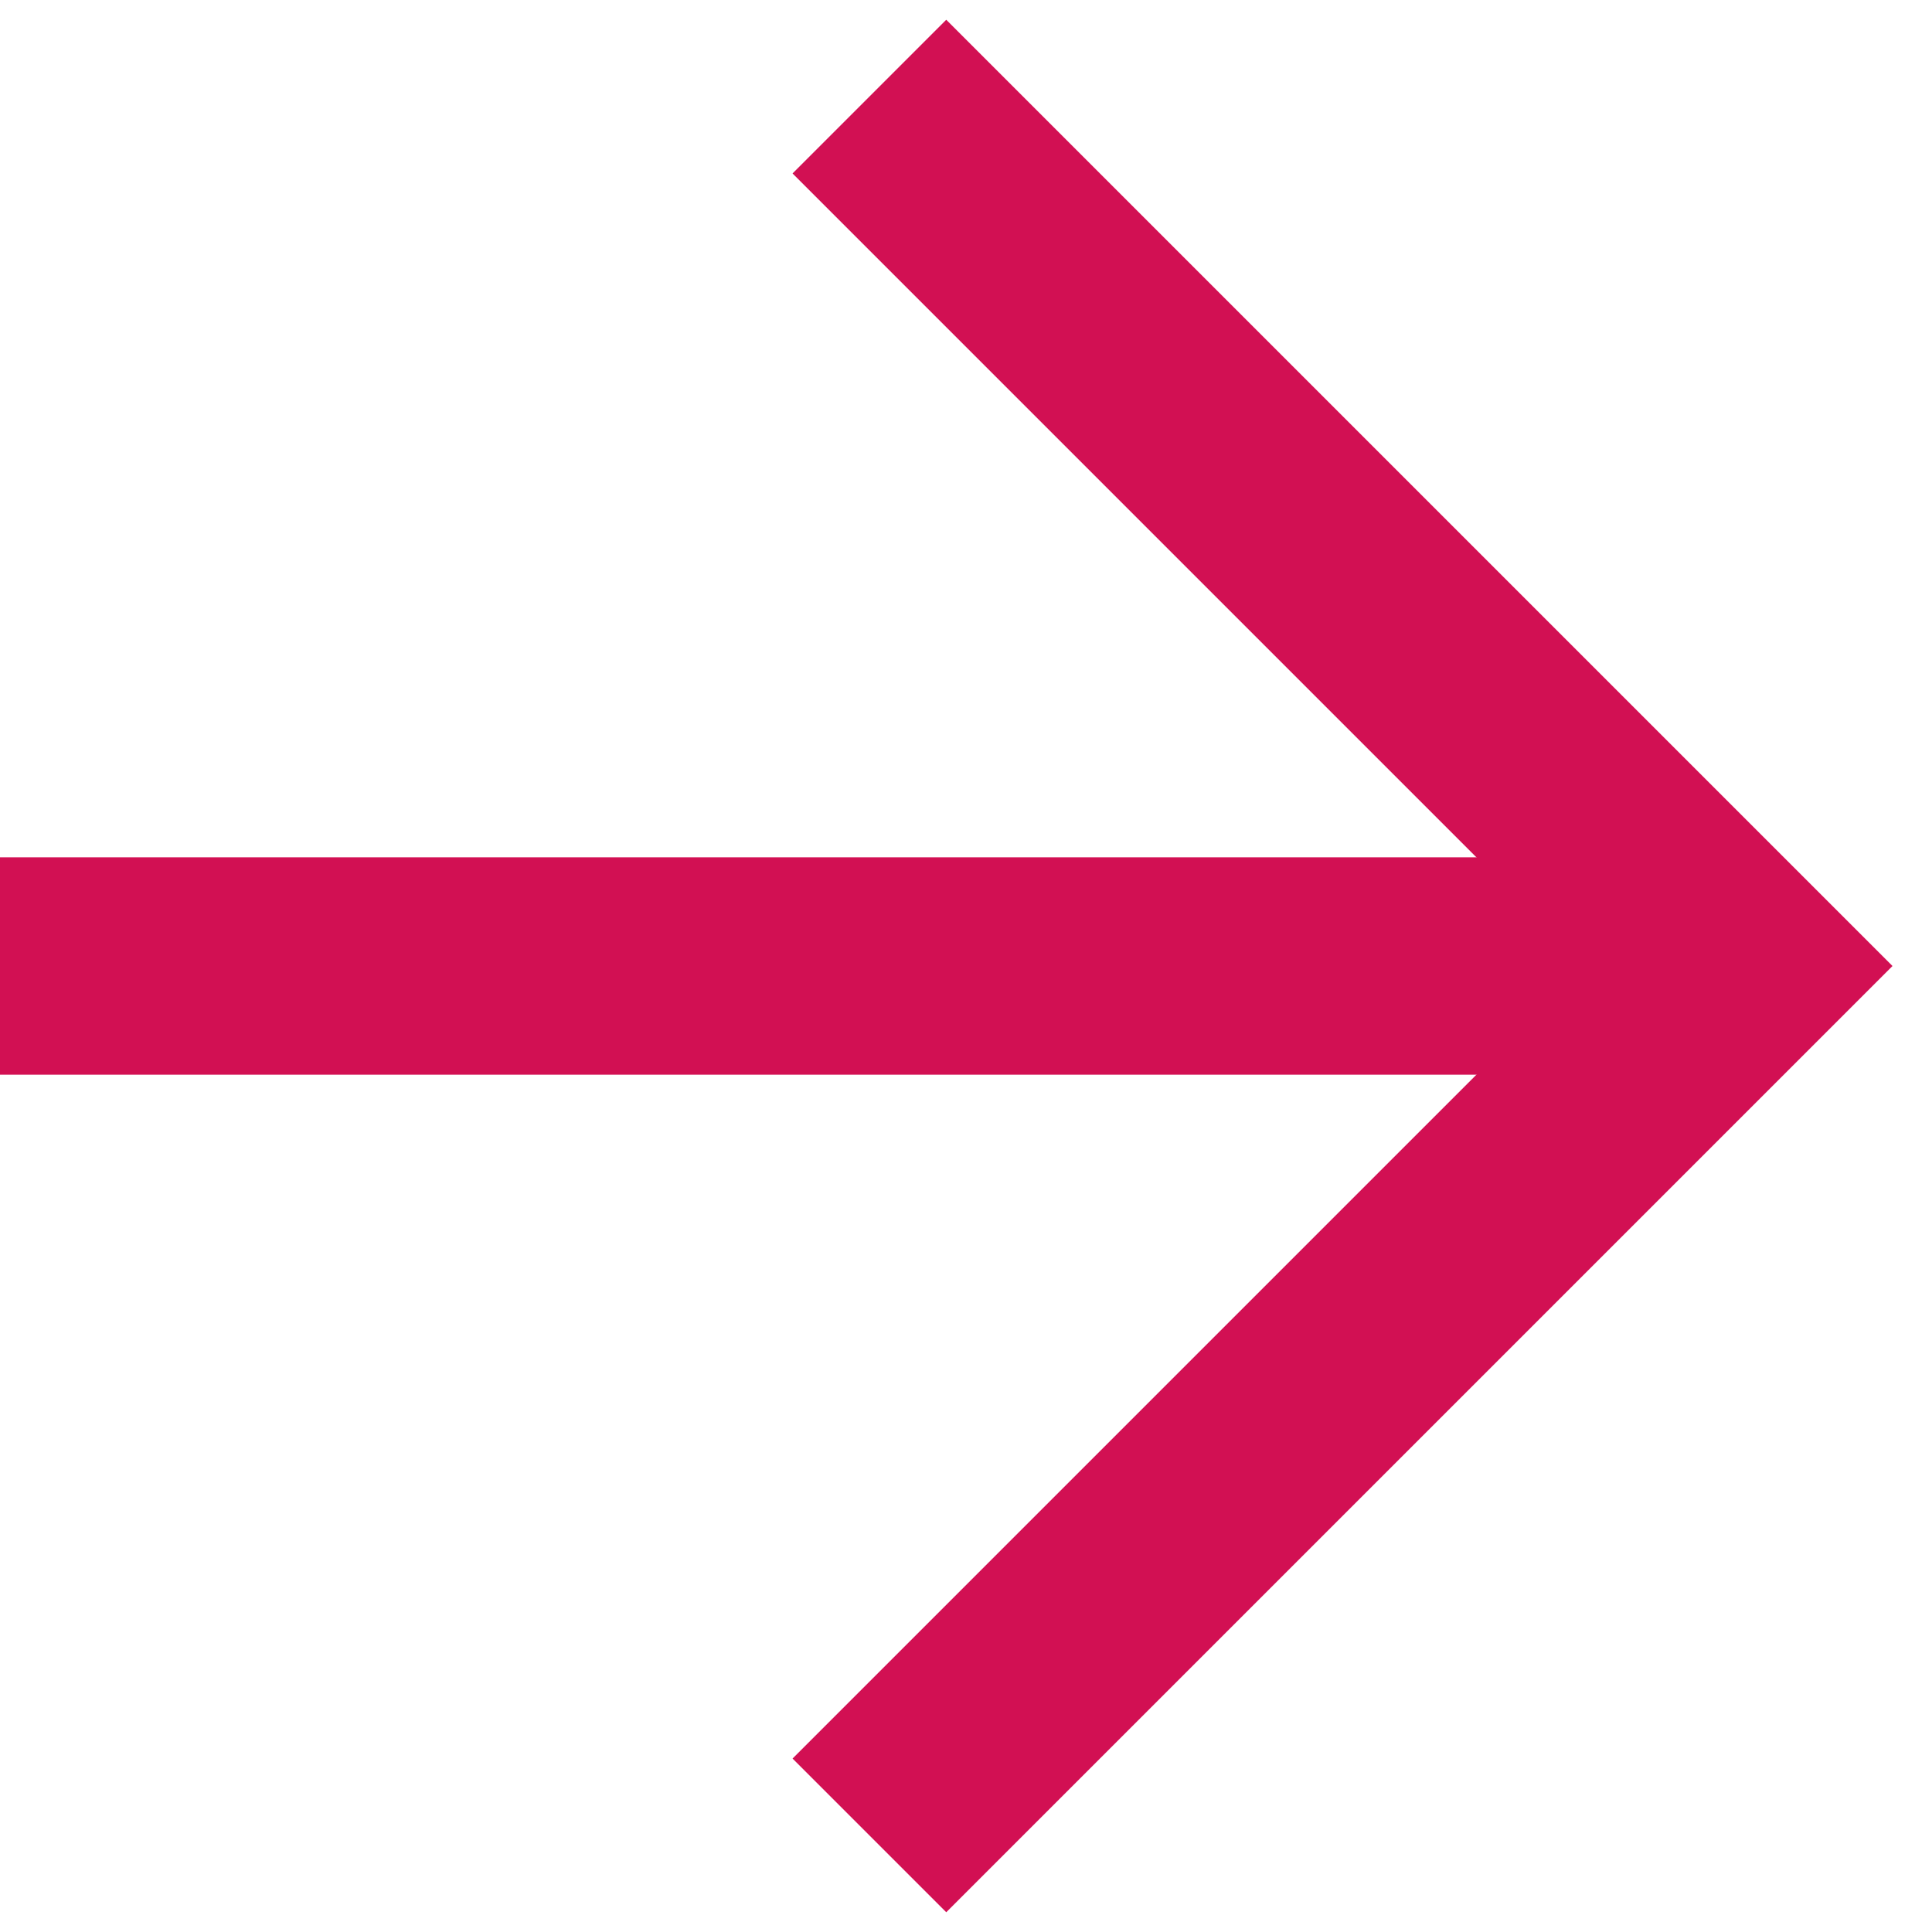
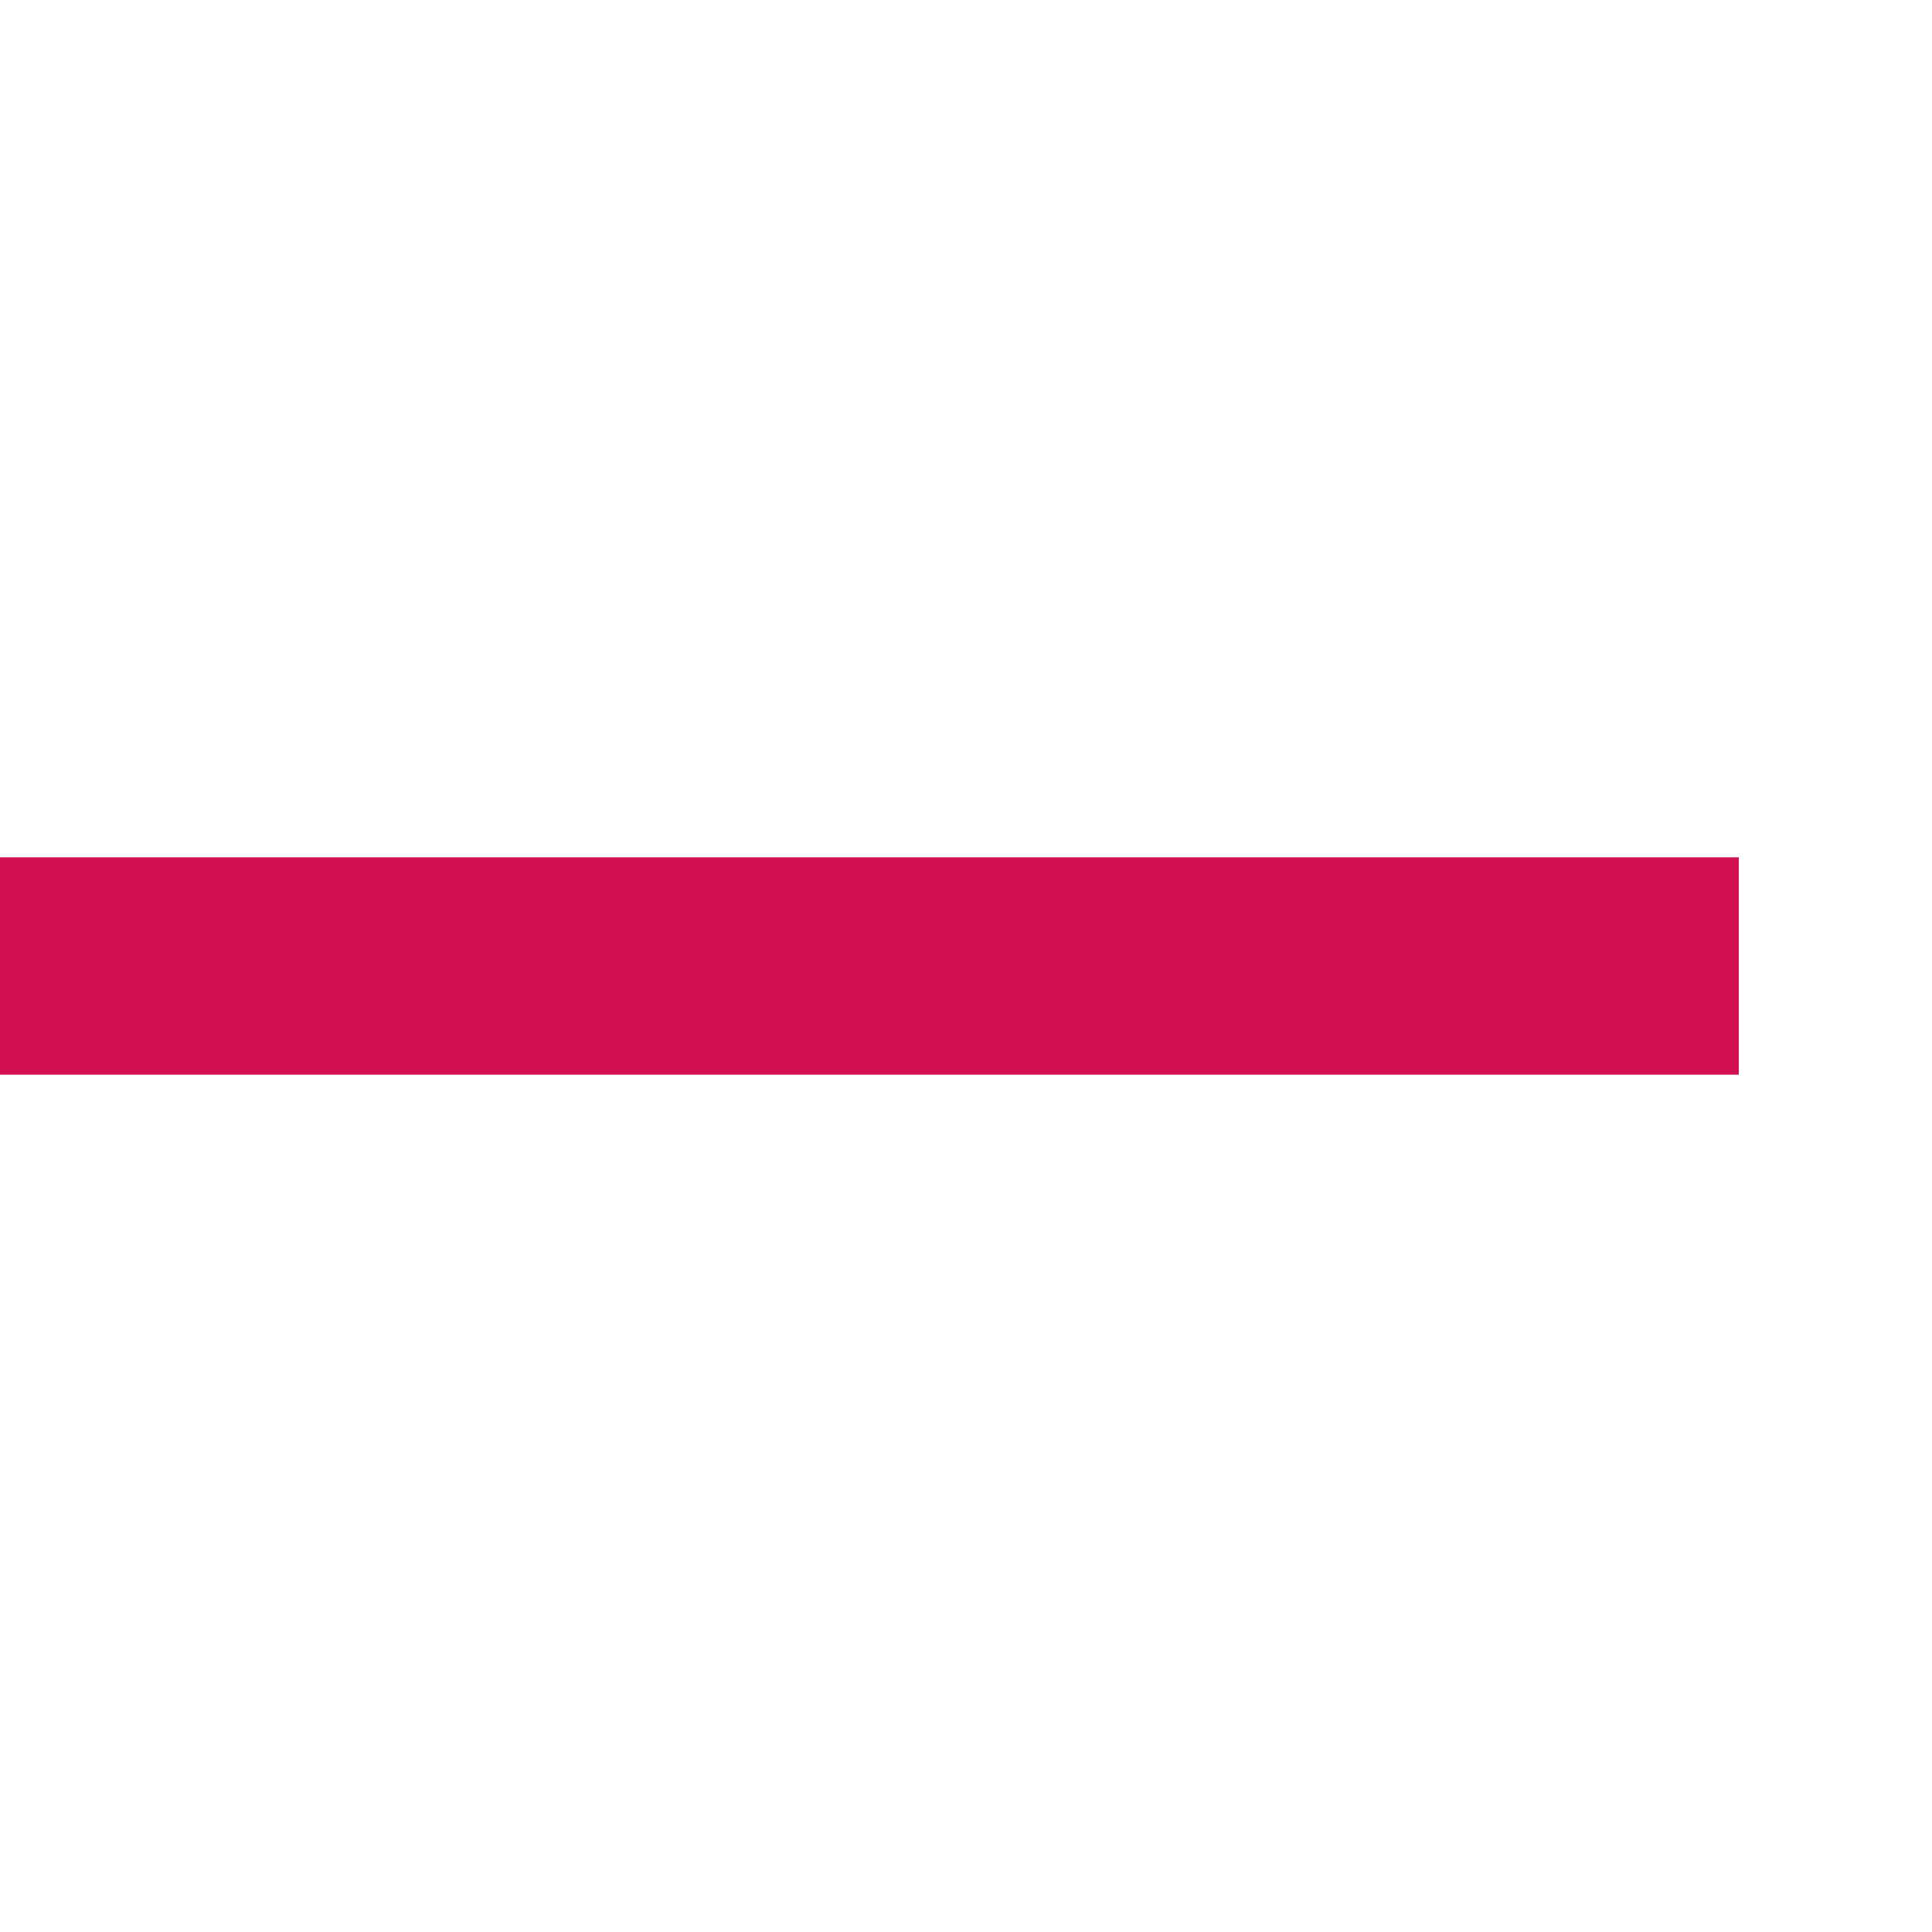
<svg xmlns="http://www.w3.org/2000/svg" width="20" height="20" viewBox="0 0 20 20" fill="none">
  <path d="M0 10H18" stroke="#D21053" stroke-width="2.25" />
-   <path d="M9 1L18 10L9 19" stroke="#D21053" stroke-width="2.25" />
</svg>